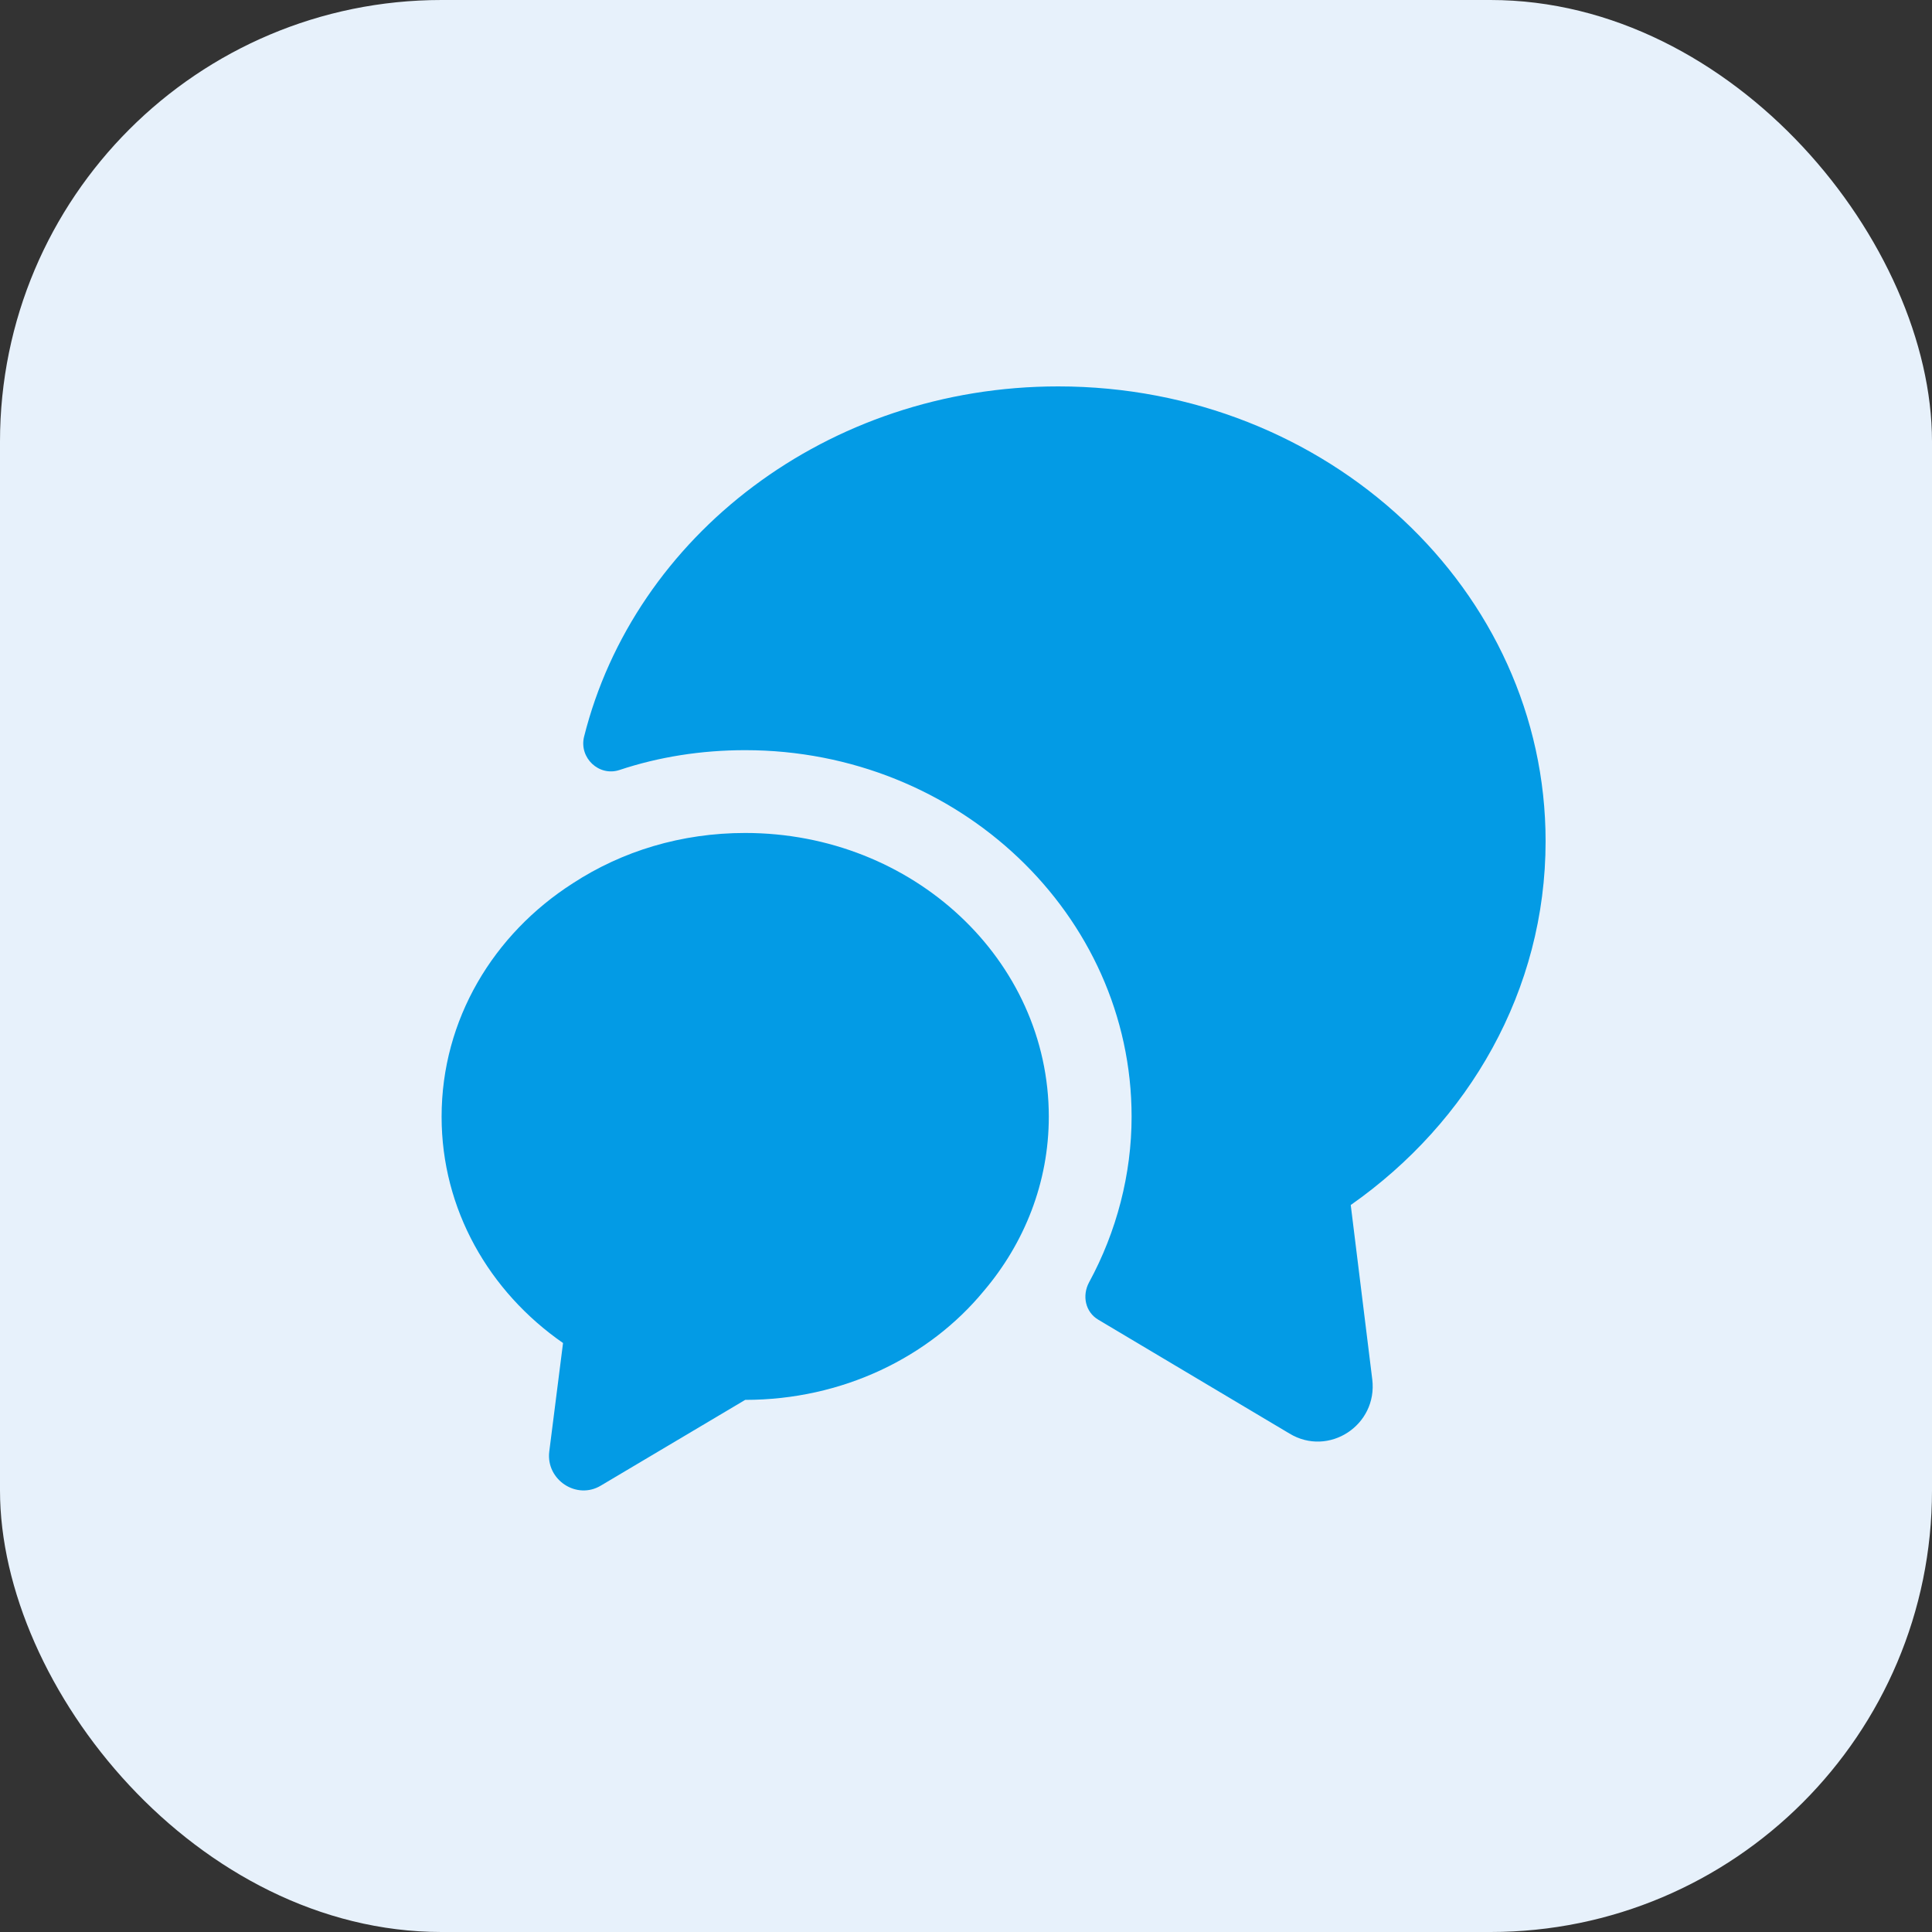
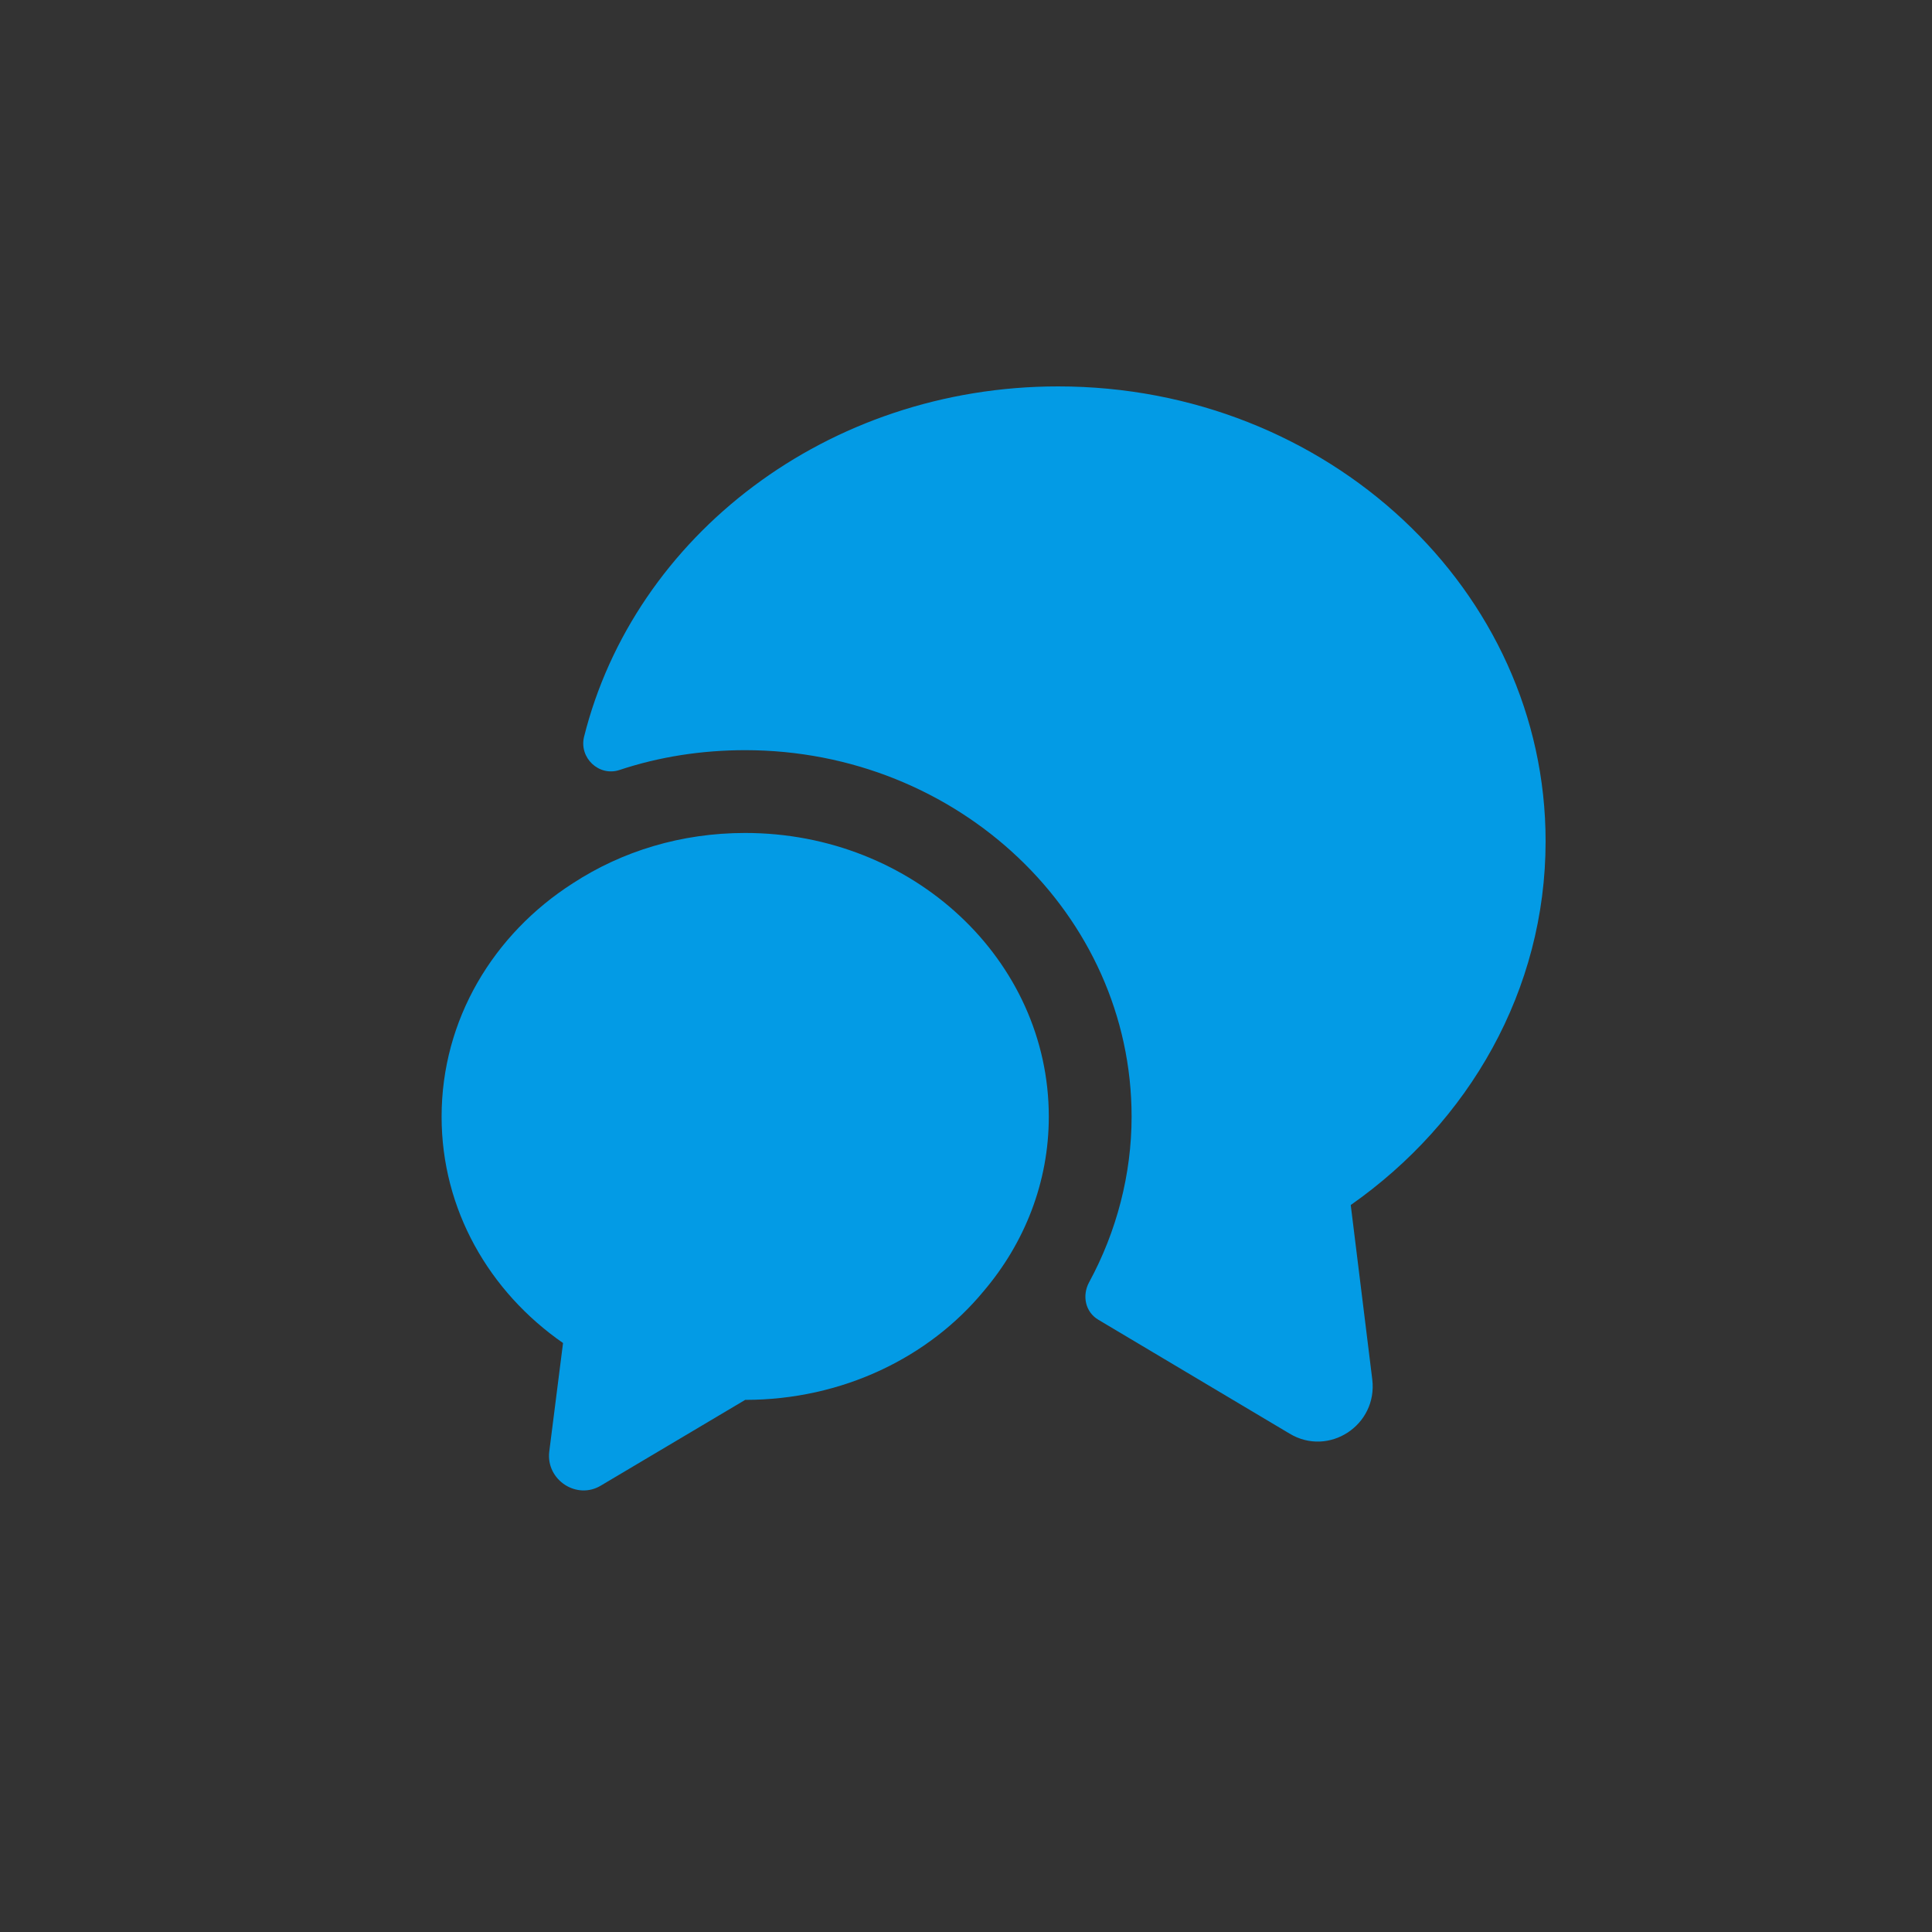
<svg xmlns="http://www.w3.org/2000/svg" width="35" height="35" viewBox="0 0 35 35" fill="none">
  <rect x="0" y="0" width="35" height="35" fill="#333333" stroke="none" />
-   <rect width="35" height="35" rx="8" fill="#E7F1FB" />
  <path d="M24.47 21.83L24.86 24.99C24.96 25.82 24.07 26.4 23.36 25.97L19.9 23.91C19.66 23.77 19.6 23.47 19.73 23.23C20.23 22.31 20.5 21.27 20.5 20.23C20.5 16.57 17.36 13.59 13.5 13.59C12.71 13.59 11.94 13.71 11.22 13.95C10.85 14.07 10.49 13.73 10.58 13.35C11.49 9.71 14.99 7 19.17 7C24.05 7 28 10.69 28 15.24C28 17.94 26.61 20.33 24.47 21.83Z" fill="#039BE5" />
  <path d="M19 20.23C19 21.42 18.56 22.52 17.82 23.39C16.83 24.59 15.26 25.36 13.5 25.36L10.89 26.91C10.45 27.18 9.89 26.81 9.95 26.3L10.2 24.33C8.86 23.4 8 21.91 8 20.23C8 18.47 8.94 16.92 10.38 16C11.27 15.42 12.34 15.09 13.5 15.09C16.54 15.09 19 17.39 19 20.23Z" fill="#039BE5" />
</svg>